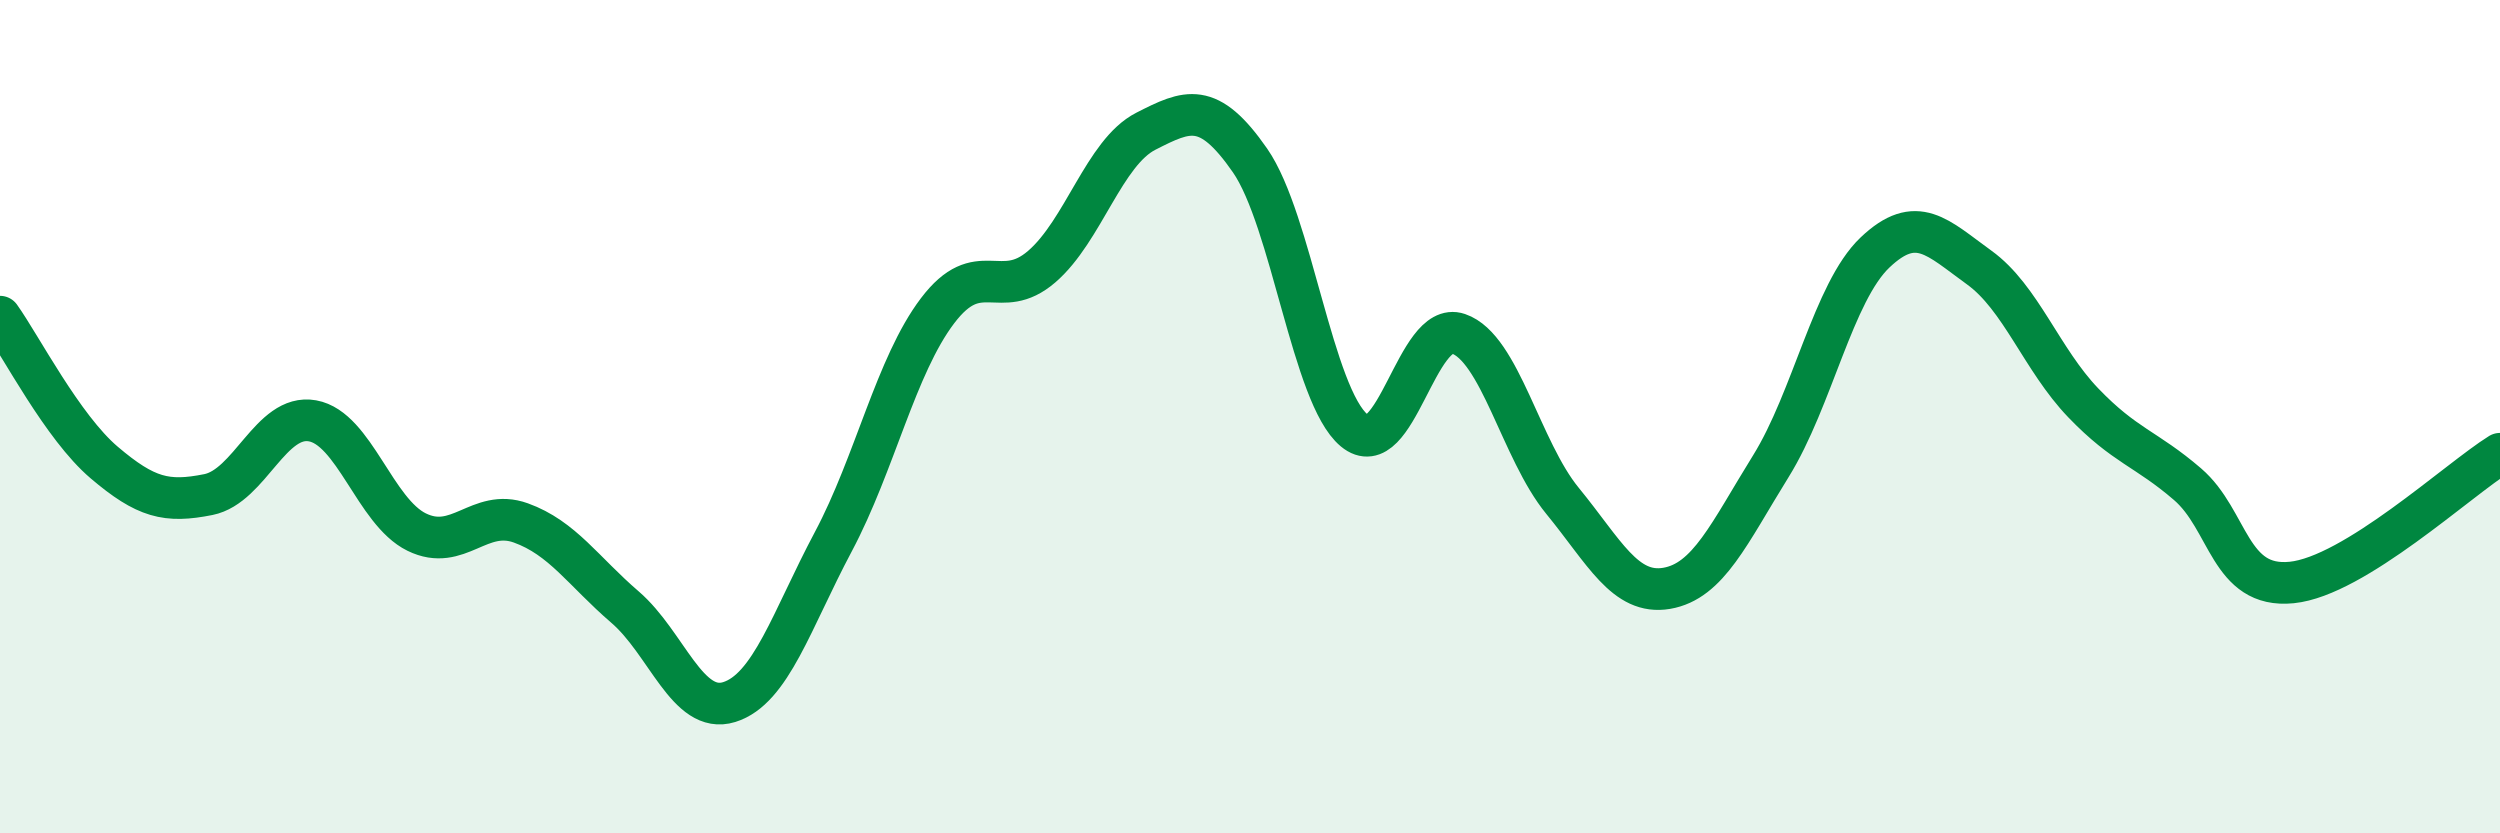
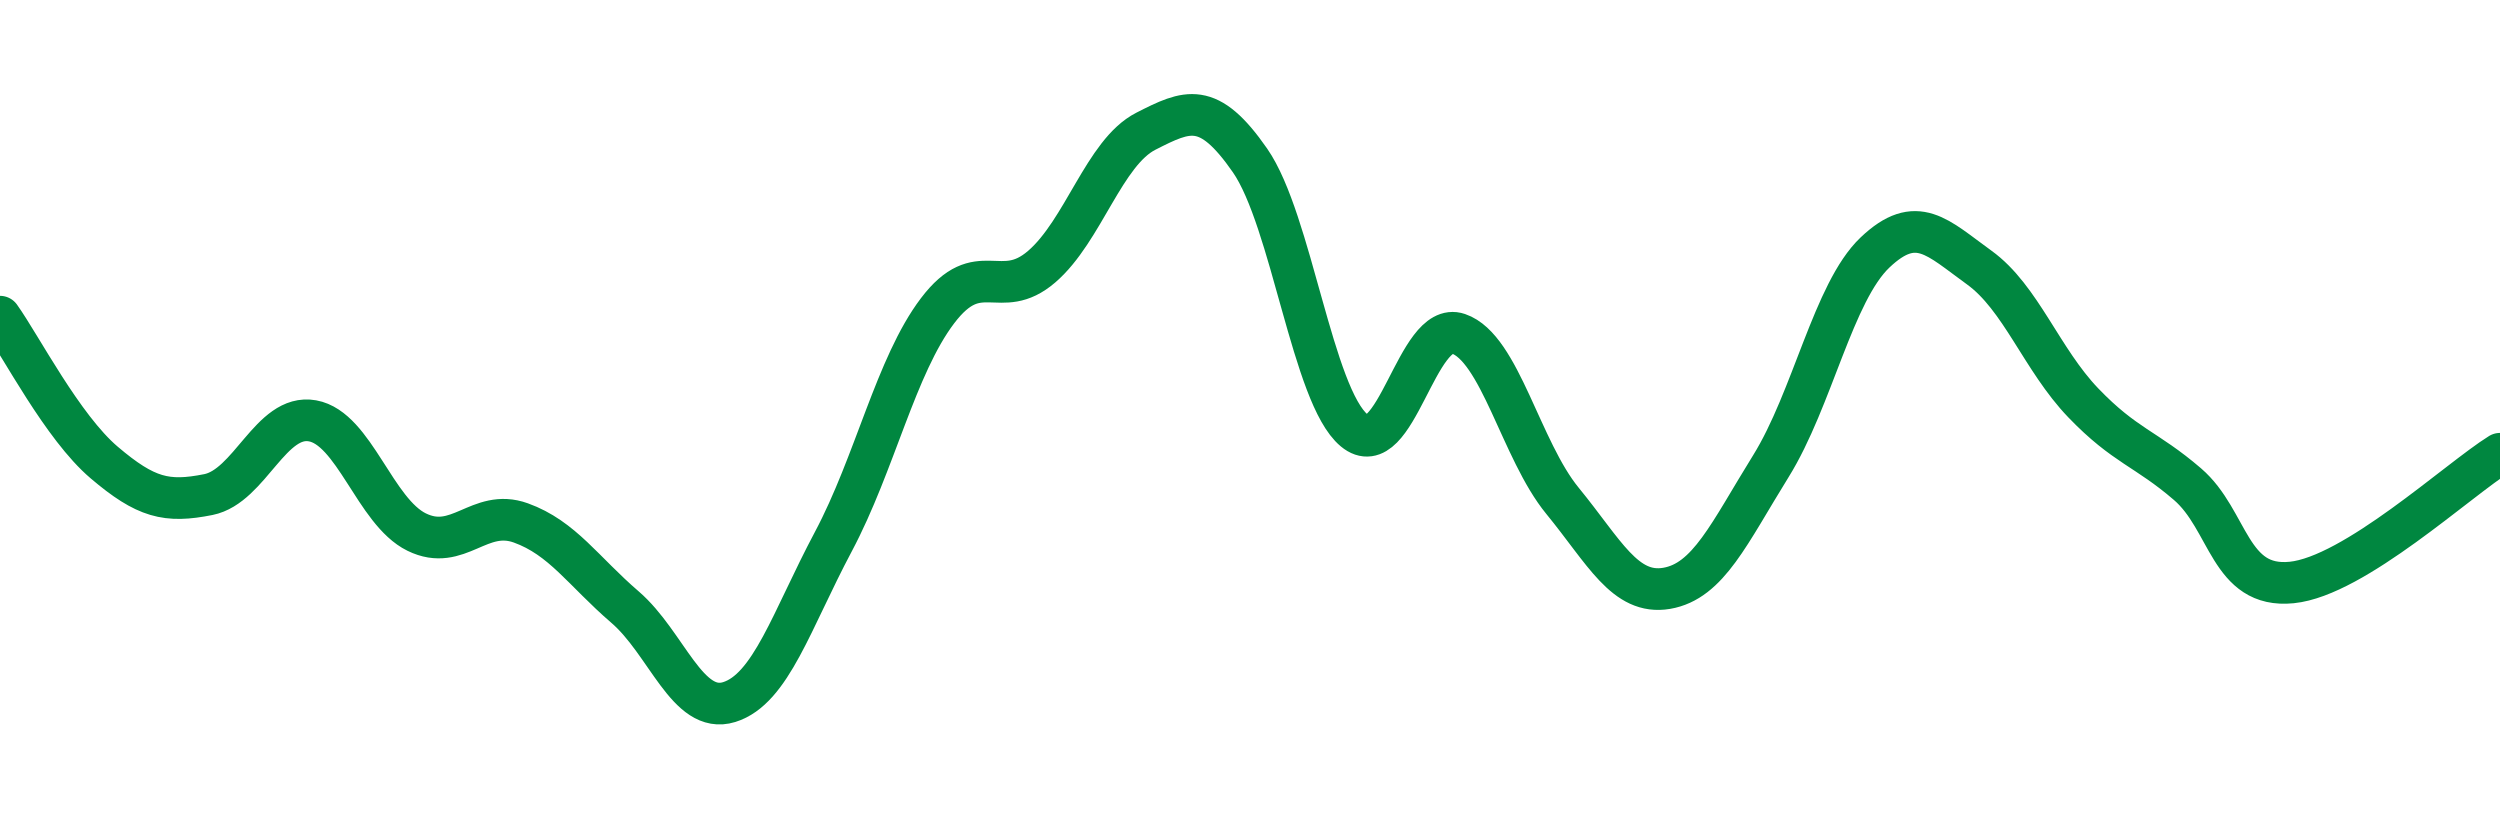
<svg xmlns="http://www.w3.org/2000/svg" width="60" height="20" viewBox="0 0 60 20">
-   <path d="M 0,7.6 C 0.5,8.3 1.5,10.25 2.5,11.1 C 3.5,11.95 4,12.07 5,11.87 C 6,11.67 6.5,9.92 7.5,10.1 C 8.5,10.28 9,12.28 10,12.77 C 11,13.26 11.5,12.19 12.5,12.55 C 13.5,12.91 14,13.71 15,14.57 C 16,15.43 16.5,17.16 17.5,16.85 C 18.5,16.54 19,14.88 20,13 C 21,11.12 21.5,8.78 22.5,7.46 C 23.5,6.14 24,7.26 25,6.4 C 26,5.54 26.5,3.66 27.5,3.15 C 28.5,2.64 29,2.41 30,3.85 C 31,5.29 31.5,9.5 32.5,10.33 C 33.5,11.16 34,7.67 35,8.01 C 36,8.35 36.5,10.8 37.5,12.02 C 38.5,13.24 39,14.29 40,14.12 C 41,13.95 41.5,12.8 42.5,11.19 C 43.5,9.58 44,7.01 45,6.06 C 46,5.11 46.5,5.7 47.5,6.42 C 48.5,7.14 49,8.63 50,9.67 C 51,10.71 51.5,10.76 52.5,11.62 C 53.5,12.48 53.5,14.13 55,13.98 C 56.5,13.83 59,11.51 60,10.89L60 20L0 20Z" fill="#008740" opacity="0.1" stroke-linecap="round" stroke-linejoin="round" />
  <path d="M 0,7.6 C 0.5,8.3 1.5,10.25 2.5,11.1 C 3.5,11.95 4,12.07 5,11.87 C 6,11.67 6.5,9.92 7.5,10.1 C 8.5,10.28 9,12.28 10,12.77 C 11,13.26 11.5,12.19 12.5,12.55 C 13.5,12.91 14,13.71 15,14.57 C 16,15.43 16.5,17.16 17.5,16.85 C 18.5,16.54 19,14.88 20,13 C 21,11.12 21.5,8.78 22.5,7.46 C 23.5,6.14 24,7.26 25,6.4 C 26,5.54 26.5,3.66 27.5,3.15 C 28.5,2.64 29,2.41 30,3.85 C 31,5.29 31.5,9.5 32.5,10.33 C 33.5,11.16 34,7.67 35,8.01 C 36,8.35 36.5,10.8 37.5,12.02 C 38.5,13.24 39,14.29 40,14.12 C 41,13.95 41.5,12.8 42.5,11.19 C 43.5,9.58 44,7.01 45,6.06 C 46,5.11 46.5,5.7 47.5,6.42 C 48.5,7.14 49,8.63 50,9.67 C 51,10.71 51.5,10.76 52.5,11.62 C 53.5,12.48 53.5,14.13 55,13.98 C 56.5,13.83 59,11.51 60,10.89" stroke="#008740" stroke-width="1" fill="none" stroke-linecap="round" stroke-linejoin="round" />
</svg>